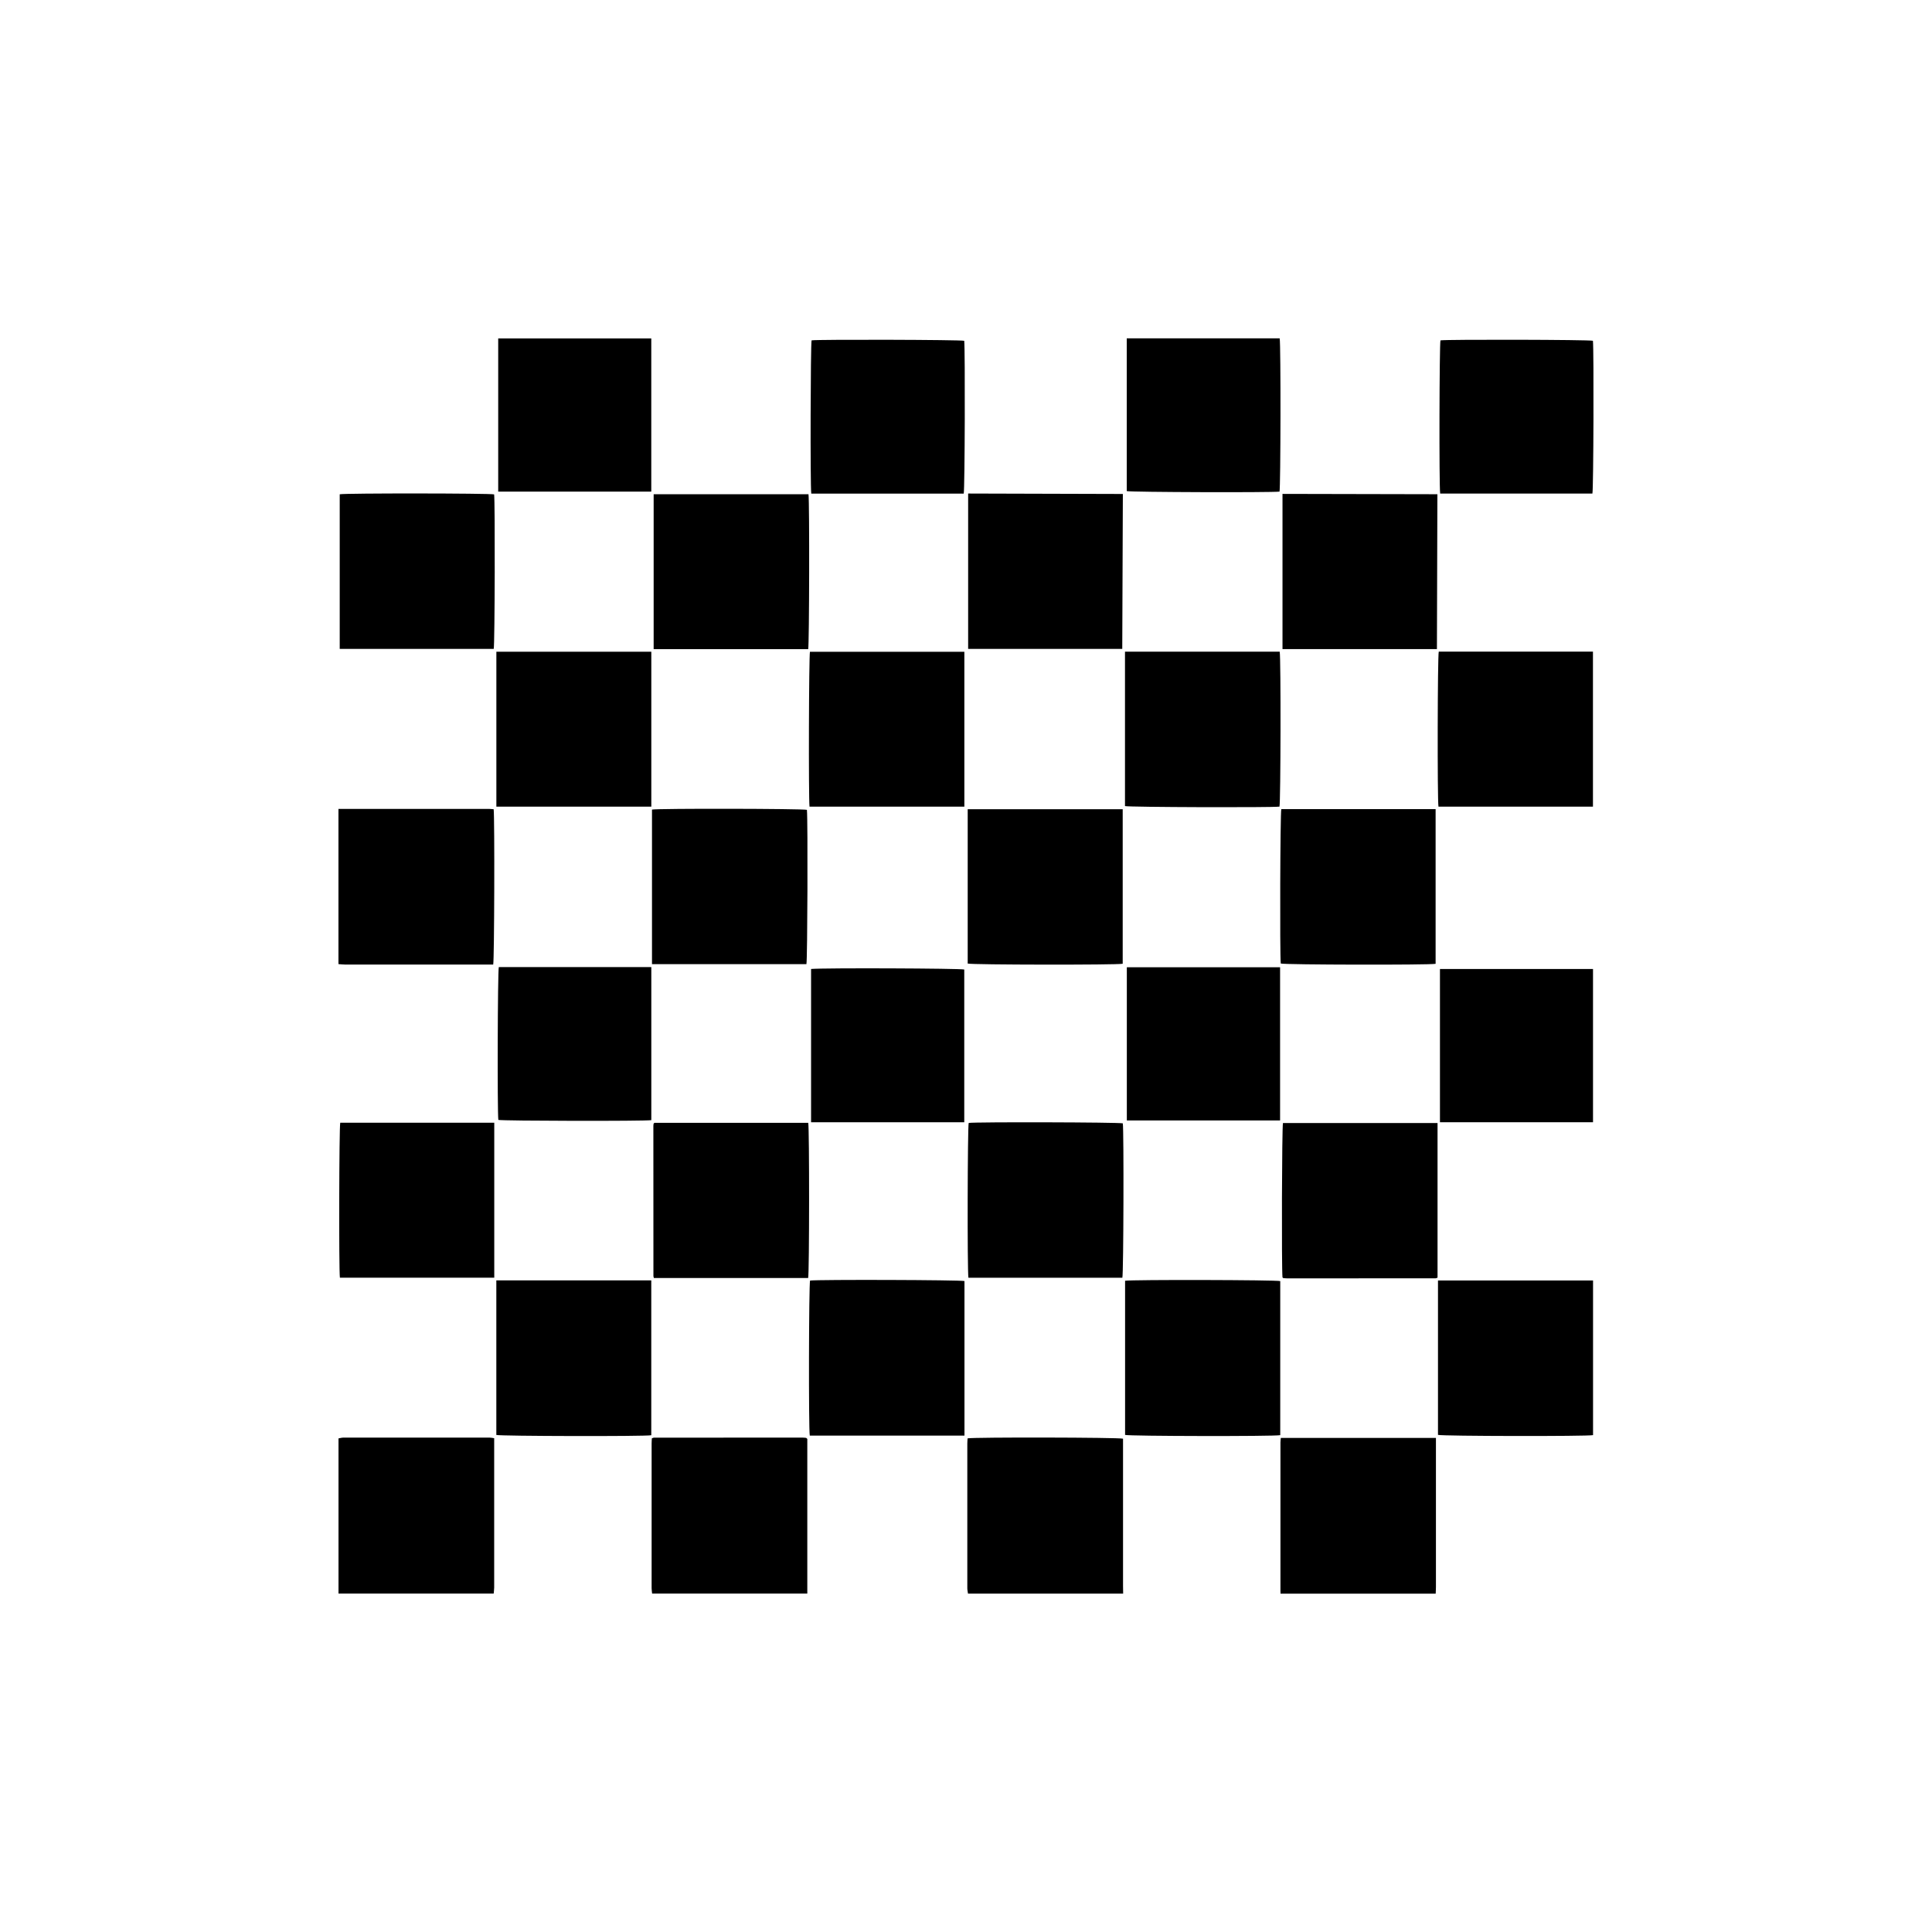
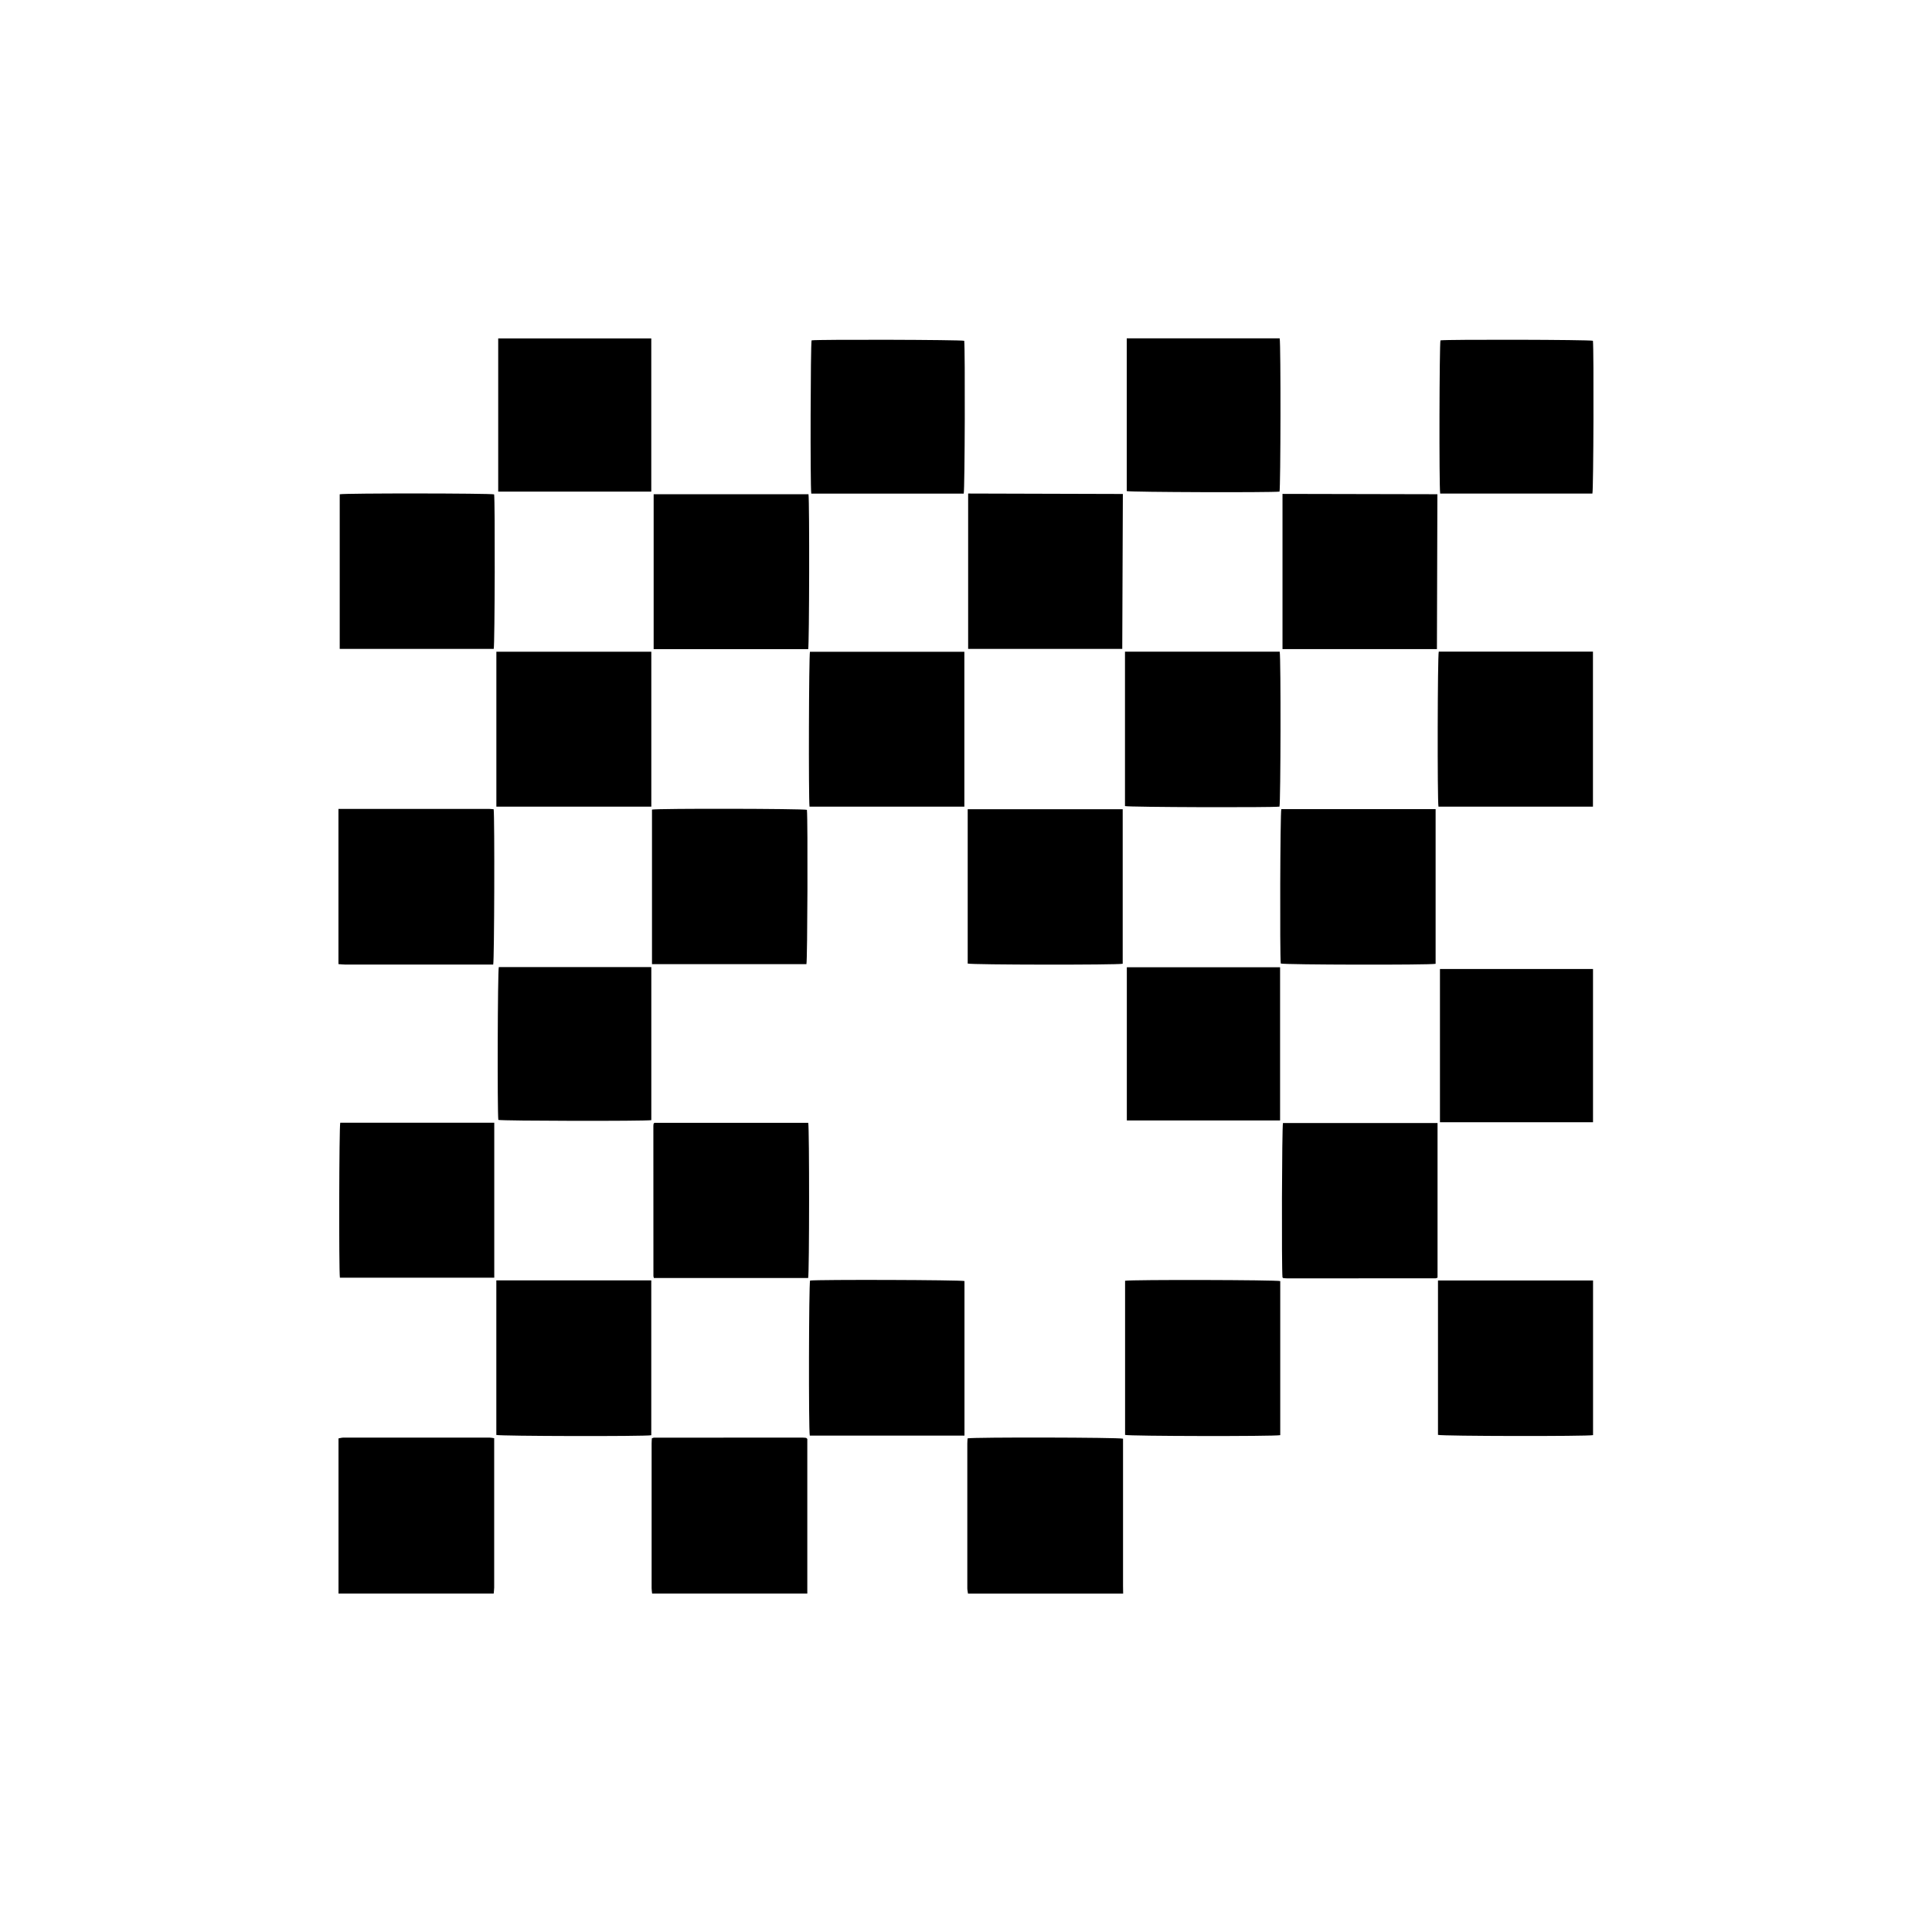
<svg xmlns="http://www.w3.org/2000/svg" id="Layer_1" data-name="Layer 1" viewBox="0 0 1000 1000">
  <defs>
    <style>
      .cls-1 {
        stroke-width: 0px;
      }
    </style>
  </defs>
  <path class="cls-1" d="m581.34,824.86c-.03-1.32-.06-2.65-.06-3.98v-76.22c-2.17-.68-77.1-.82-80.46-.17-.05.86-.14,1.79-.14,2.7v74.87c0,.93.23,1.86.35,2.79h80.32,0Z" />
  <path class="cls-1" d="m417.86,824.86v-80.09c-.24-.22-.32-.28-.39-.35-.08-.06-.14-.17-.22-.18-.66-.06-1.32-.14-1.98-.14-25.61,0-51.22.03-76.83.04-.26,0-.53.17-1.04.33-.04.86-.12,1.79-.12,2.71v74.85c0,.94.17,1.88.26,2.81h80.32-.01Z" />
-   <path class="cls-1" d="m743.11,824.86c.04-1.13.13-2.27.13-3.41v-77.17h-80.29c-.08.89-.19,1.61-.19,2.34v76.83c0,.48.03.95.04,1.43h80.32,0Z" />
  <path class="cls-1" d="m255.53,824.86c.09-1.04.24-2.07.26-3.11.01-24.77,0-49.55,0-74.32v-3.02c-.93-.13-1.64-.3-2.35-.3-25.25-.01-50.5-.01-75.75,0-.82,0-1.66.27-2.48.41v80.32h80.32Z" />
  <path class="cls-1" d="m175.21,499.02c1.13.08,2.26.22,3.39.23,24.57.01,49.12,0,73.69,0h2.99c.59-2.38.78-75.95.24-80.38-.75-.06-1.55-.18-2.38-.18h-77.96v80.32h.01Z" />
  <path class="cls-1" d="m744.07,661.32v-80.05h-80.01c-.54,2.07-.77,74.76-.24,79.92.05.05.13.12.19.18.08.06.14.15.22.17.76.06,1.5.15,2.26.15,25.53,0,51.06-.03,76.59-.05.27,0,.53-.17.98-.32h.01Z" />
  <path class="cls-1" d="m337.1,662.73h-80.2v80c1.94.63,76.63.81,80.2.15v-80.15Z" />
  <path class="cls-1" d="m338.46,661.49h79.84c.62-2.34.66-77.69.04-80.31h-79.63c-.09.09-.15.17-.22.23-.06.06-.17.14-.18.22-.06.37-.13.75-.13,1.13,0,25.92,0,51.83.03,77.75,0,.27.13.53.24.98h0Z" />
  <path class="cls-1" d="m662.65,742.84v-79.75c-2.07-.63-76.8-.8-80.31-.17v79.79c2.02.66,76.86.81,80.31.13Z" />
  <path class="cls-1" d="m499.21,743.06v-79.99c-2.11-.6-75.44-.82-79.92-.26-.63,1.99-.8,76.84-.15,80.26h80.08Z" />
  <path class="cls-1" d="m418.47,255.81h-80.14v80.19h79.99c.55-2.08.72-75.98.15-80.19Z" />
  <path class="cls-1" d="m581.11,418.86h-80.23v79.88c2.08.66,77.19.77,80.23.1v-79.99Z" />
  <path class="cls-1" d="m744.3,662.77v79.92c2.08.68,77.25.81,80.26.13v-80.06h-80.26Z" />
  <path class="cls-1" d="m175.83,335.88h79.72c.57-2.18.73-76.52.21-79.99-2.18-.59-77.19-.66-79.92-.05,0,26.61,0,53.23,0,80.04Z" />
  <path class="cls-1" d="m582.29,337.32v79.91c2.17.58,75.26.81,79.96.28.63-1.97.77-76.88.12-80.19-26.58,0-53.21,0-80.08,0Z" />
  <path class="cls-1" d="m256.92,417.53h80.2v-80.2h-80.2c0,26.67,0,53.29,0,80.2Z" />
  <path class="cls-1" d="m663.82,255.63v80.35h79.93c.08-26.73.17-53.45.24-80.17-26.73-.05-53.45-.12-80.18-.17h0Z" />
  <path class="cls-1" d="m501.11,335.88h79.77c.1-26.74.21-53.47.31-80.2-26.69-.08-53.39-.15-80.08-.23v80.44Z" />
  <path class="cls-1" d="m337.47,419.04v80h79.93c.55-2.07.78-74.5.26-79.87-1.97-.62-76.79-.78-80.2-.13h.01Z" />
-   <path class="cls-1" d="m501.25,661.37h79.68c.62-2.15.8-76.22.24-79.93-2-.58-76.13-.77-79.78-.21-.58,2-.76,76.16-.14,80.14Z" />
  <path class="cls-1" d="m743.07,418.8h-79.87c-.57,2.21-.8,74.71-.28,79.92,1.98.66,76.66.82,80.15.15v-80.08h0Z" />
  <path class="cls-1" d="m175.93,661.32h79.9v-80.19h-79.72c-.57,2.11-.75,76-.18,80.19Z" />
  <path class="cls-1" d="m419.01,417.53h80.14v-80.18h-79.92c-.55,2.16-.77,75.41-.22,80.18Z" />
  <path class="cls-1" d="m824.51,337.28h-79.81c-.62,2.02-.77,76.59-.15,80.24h79.96v-80.24h0Z" />
  <path class="cls-1" d="m583.2,175.13v79.06c2.16.57,74.32.8,79.07.27.59-2.02.71-76.13.09-79.33h-79.16Z" />
-   <path class="cls-1" d="m419.81,501.55v79.32h79.29v-79.05c-2.03-.6-72.55-.89-79.29-.28h0Z" />
  <path class="cls-1" d="m419.91,255.49h78.91c.58-2.15.78-74.76.26-79.1-2.02-.55-74.67-.76-79-.23-.54,1.99-.73,74.95-.17,79.33Z" />
  <path class="cls-1" d="m337.1,254.46v-79.29h-79.23v79.29h79.23Z" />
  <path class="cls-1" d="m662.57,500.65h-79.32v79.29h79.32v-79.29Z" />
  <path class="cls-1" d="m337.1,500.57h-78.92c-.6,2.09-.8,74.89-.24,79.09,2.06.55,75.76.69,79.18.13v-79.22h-.01Z" />
  <path class="cls-1" d="m745.32,501.55v79.32h79.22v-79.32h-79.22Z" />
  <path class="cls-1" d="m745.43,255.47h78.8c.57-2.18.78-74.36.27-79.09-2-.57-74.81-.75-78.92-.21-.55,2.06-.75,75.13-.15,79.29h0Z" />
</svg>